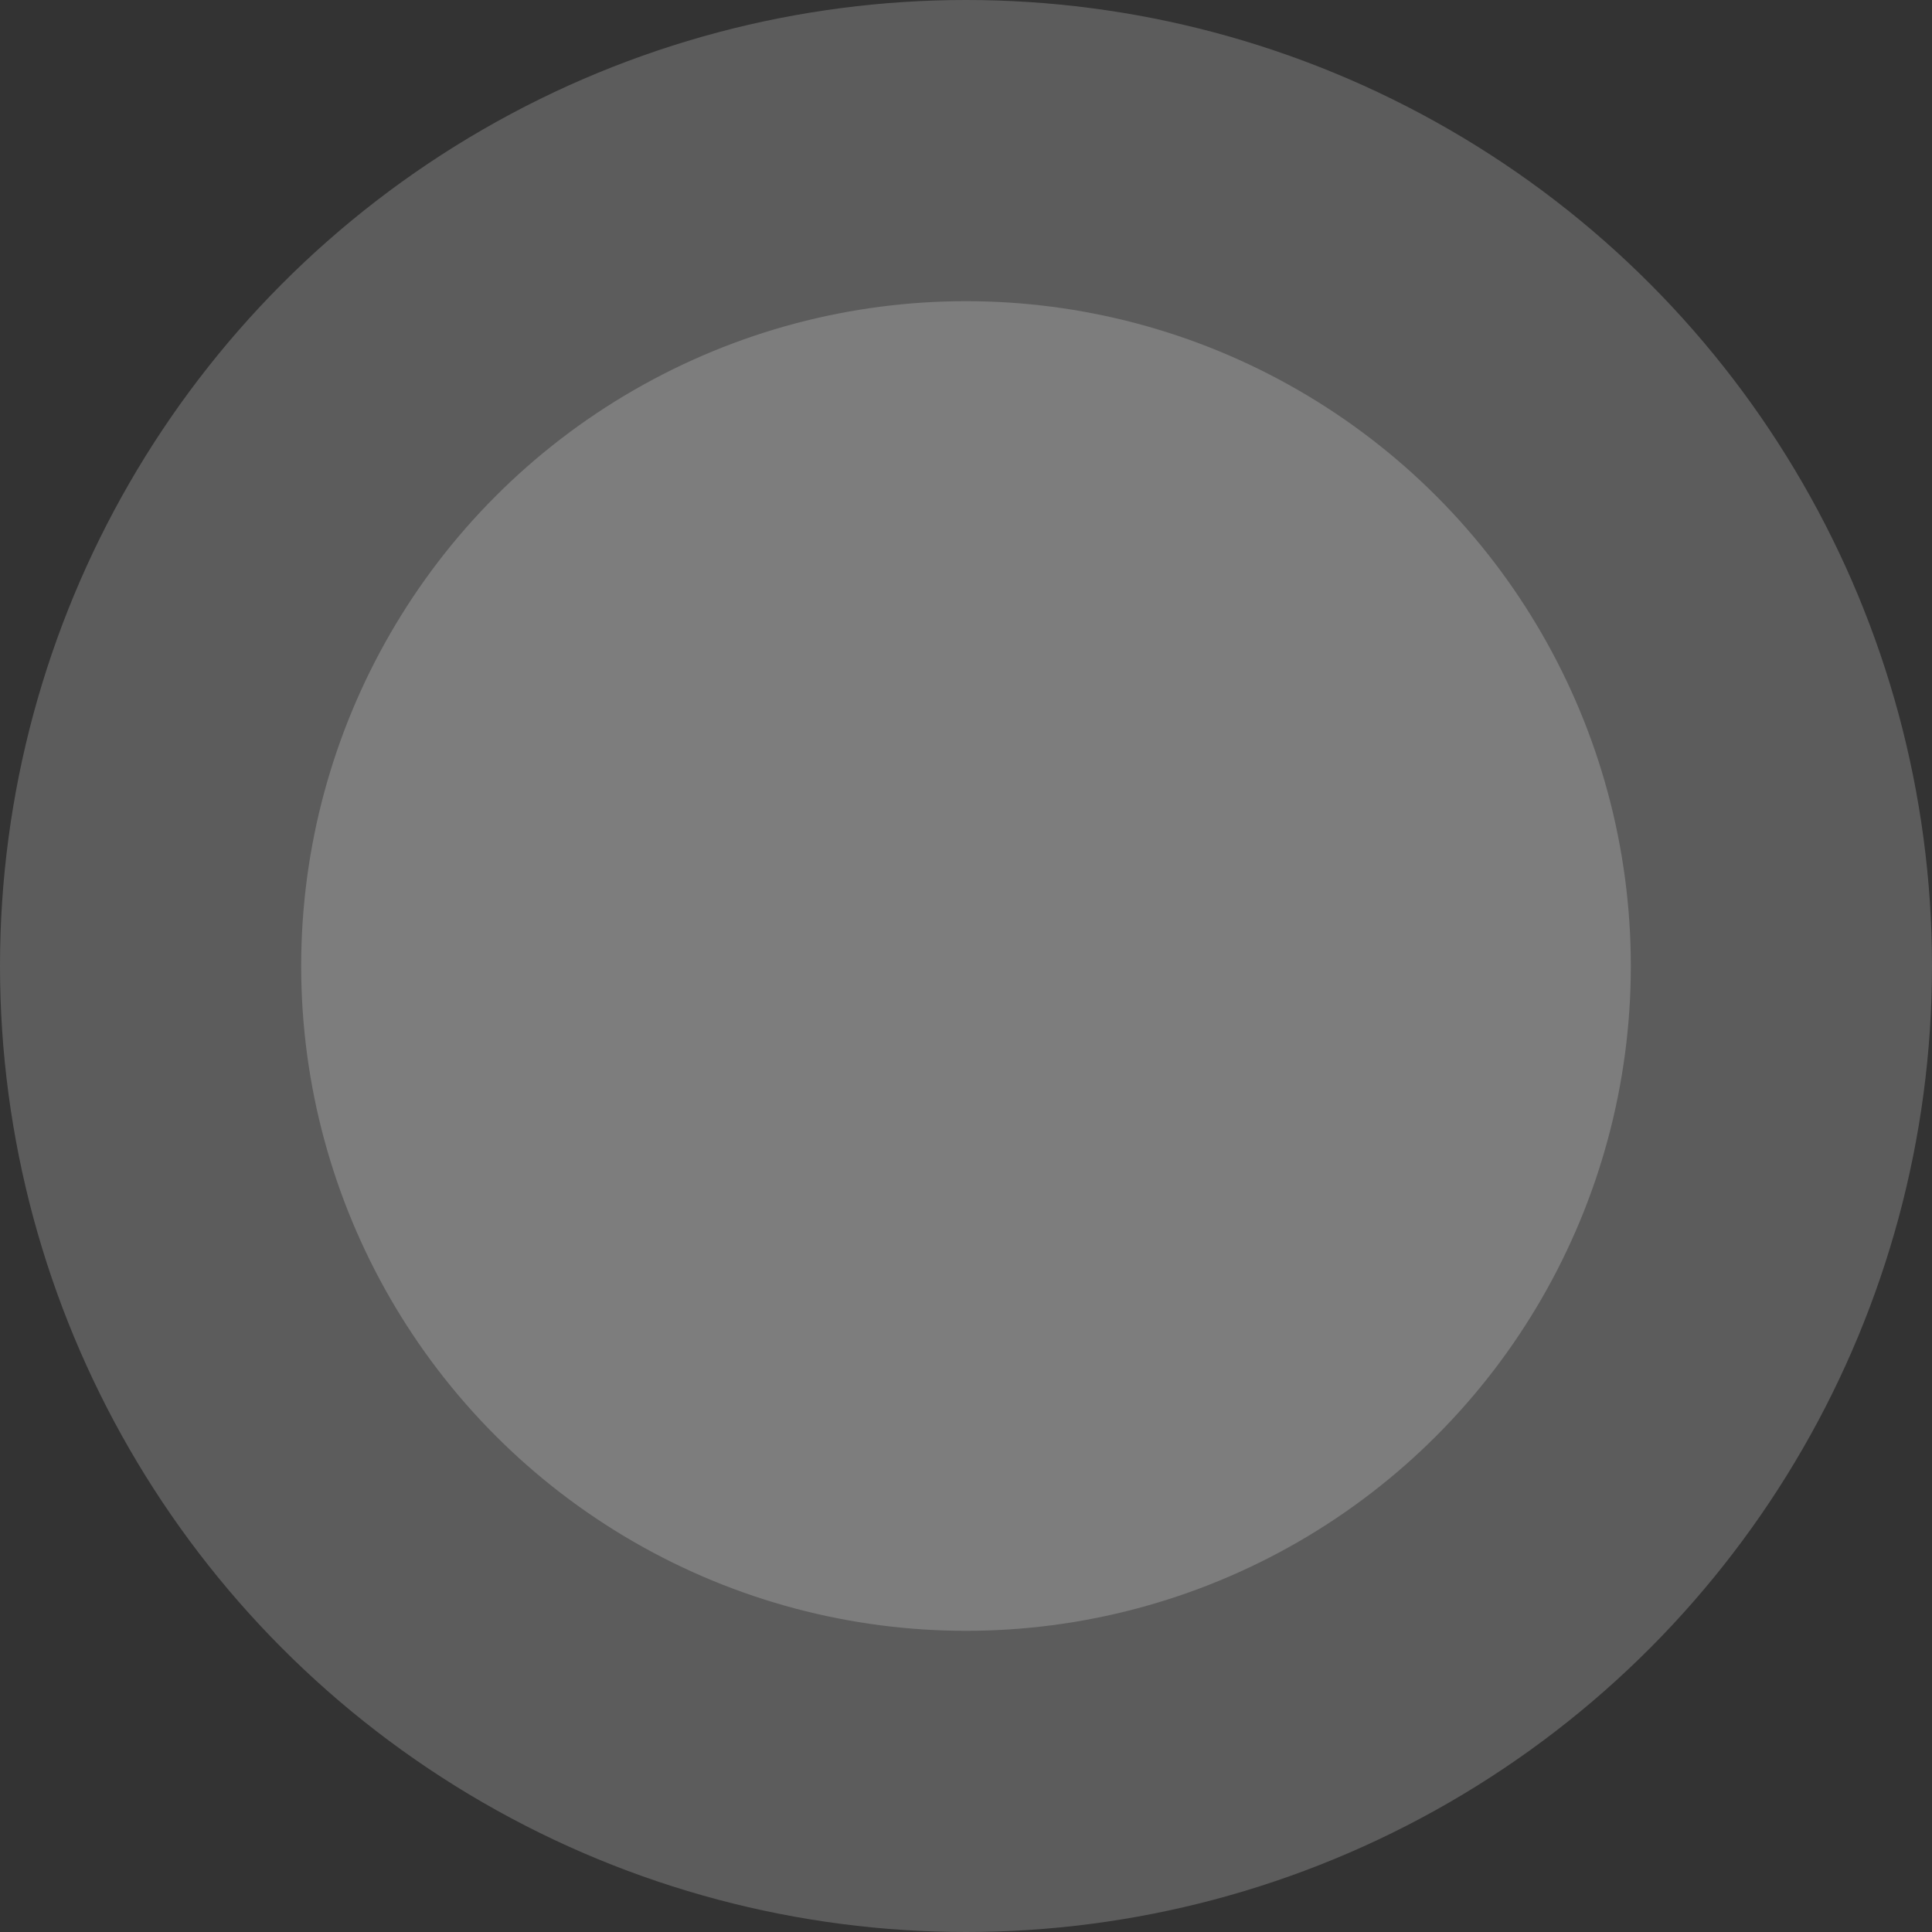
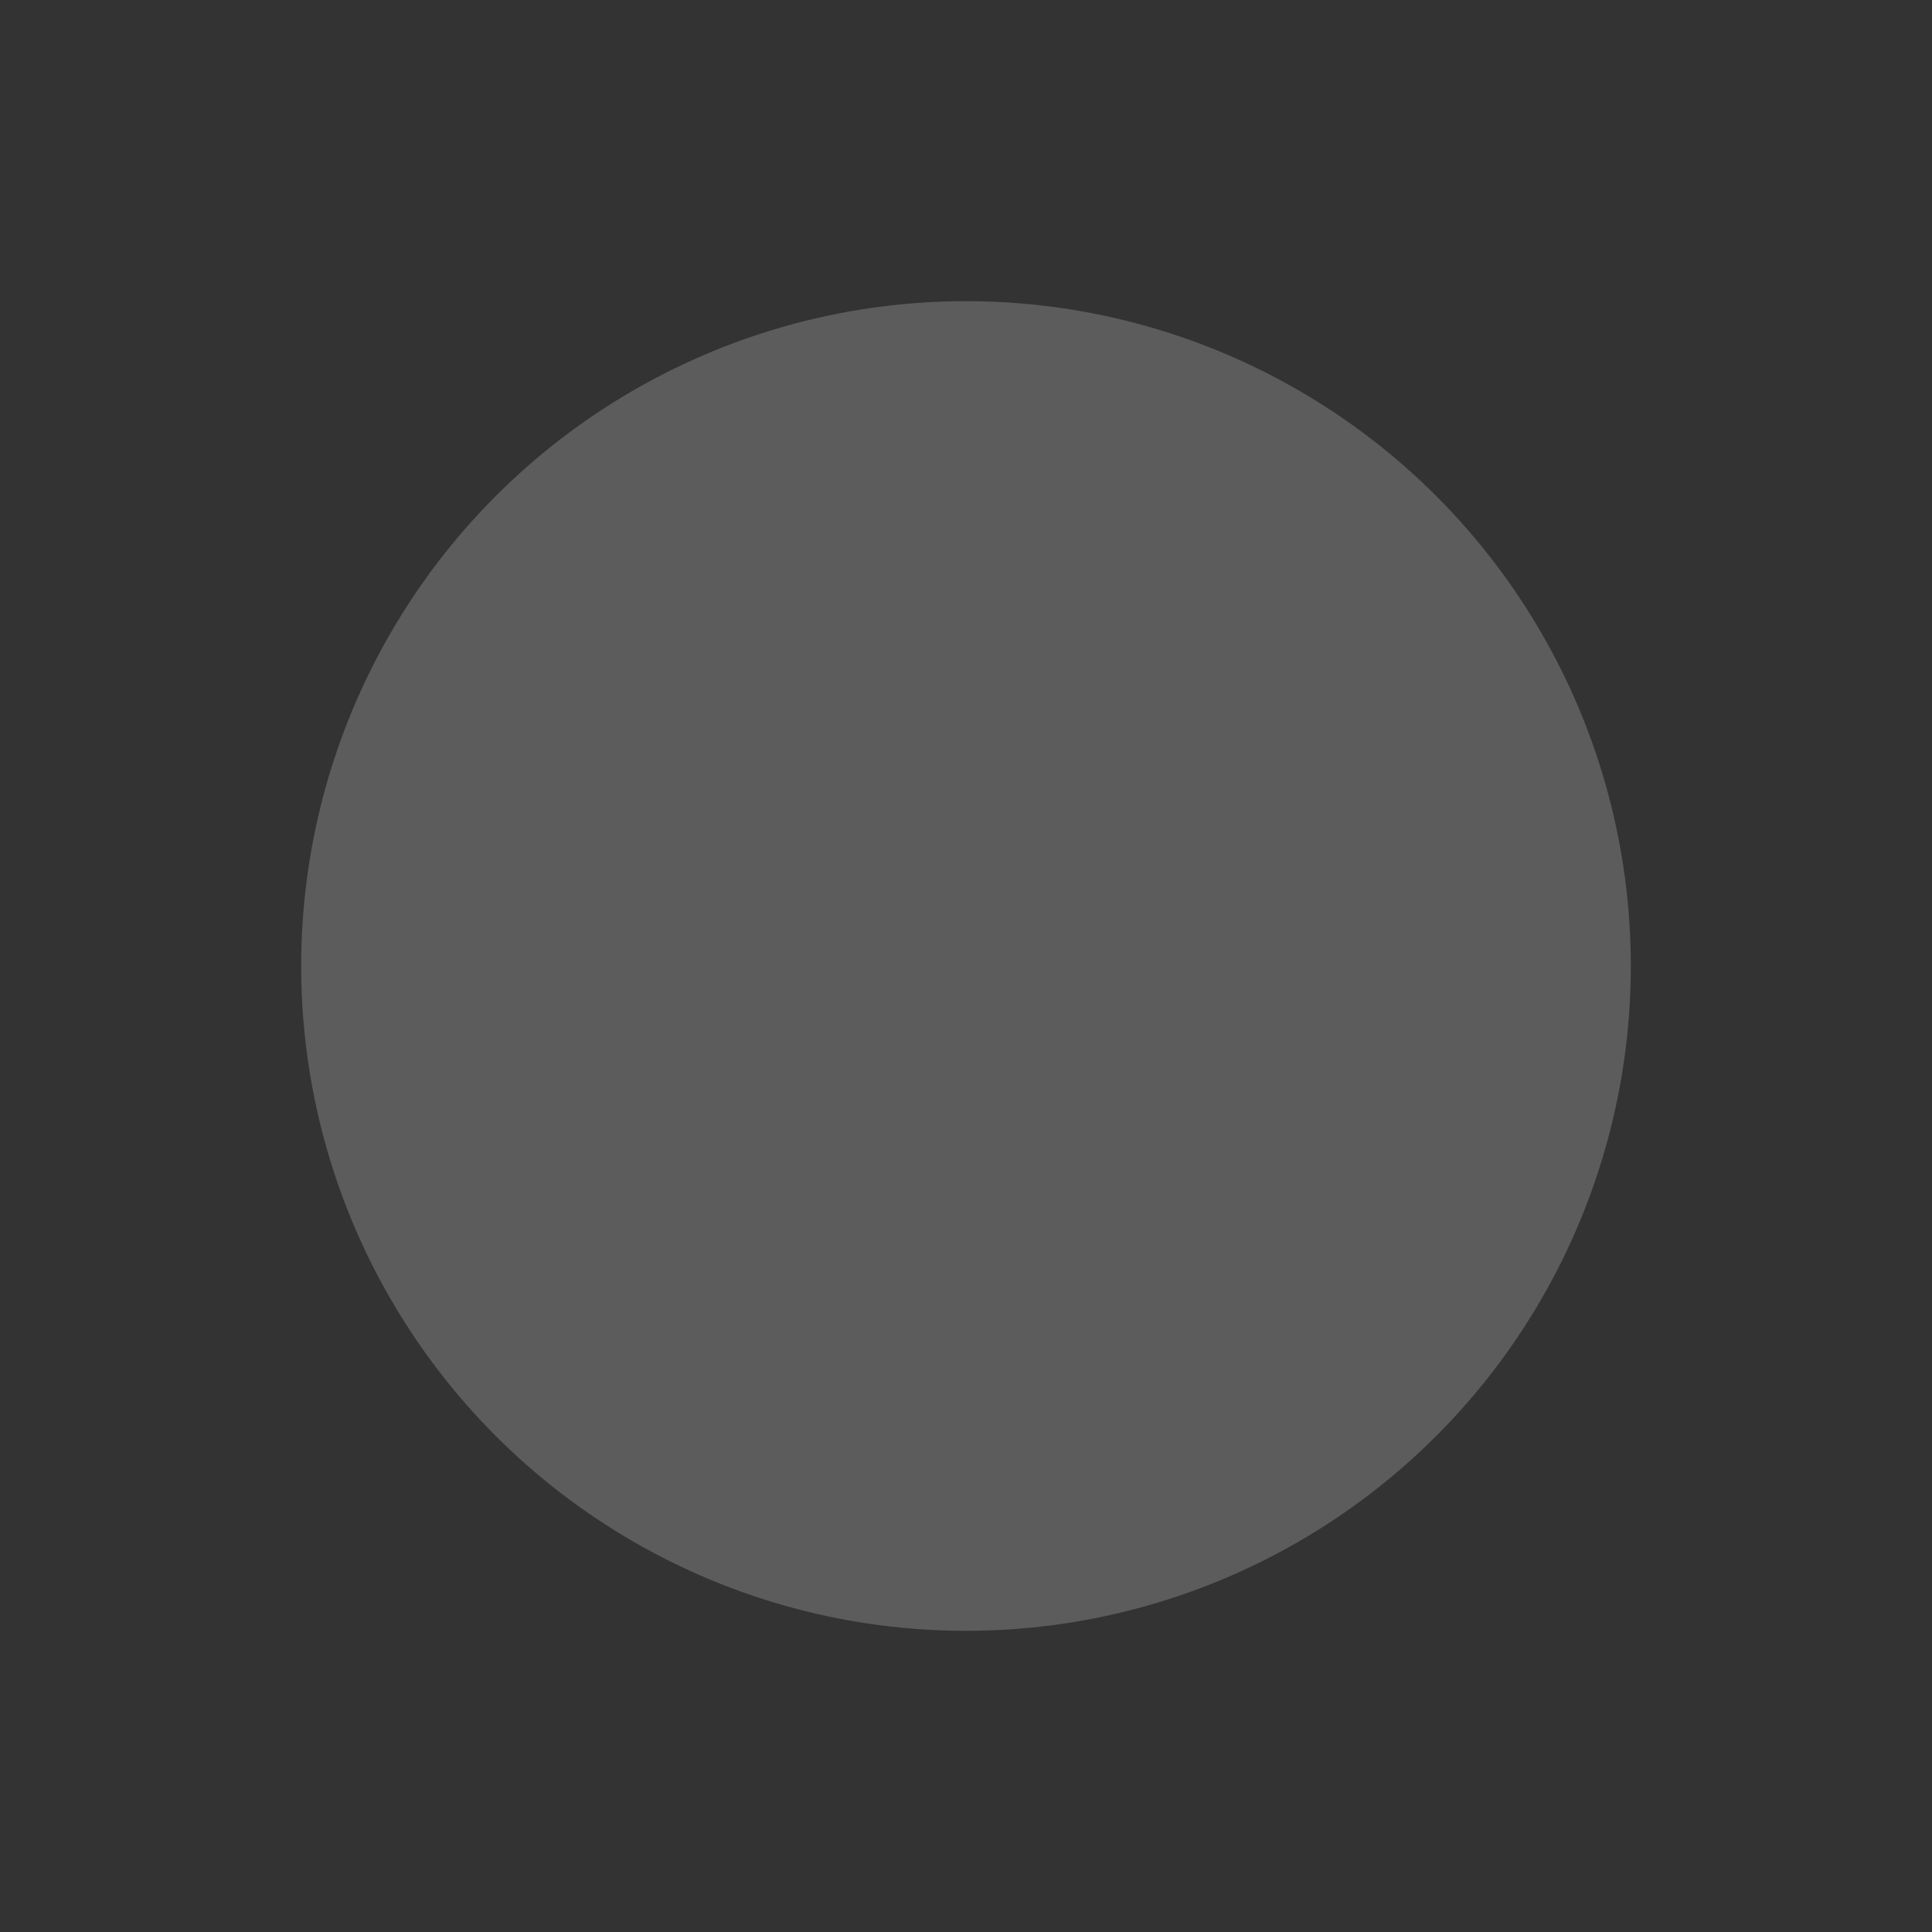
<svg xmlns="http://www.w3.org/2000/svg" width="2412" height="2412" viewBox="0 0 2412 2412" fill="none">
  <rect x="0" y="0" width="2412" height="2412" fill="#333333" stroke="none" />
-   <circle opacity="0.2" cx="1206" cy="1206" r="1206" fill="white" />
  <circle opacity="0.2" cx="1206" cy="1206" r="830" fill="white" />
</svg>